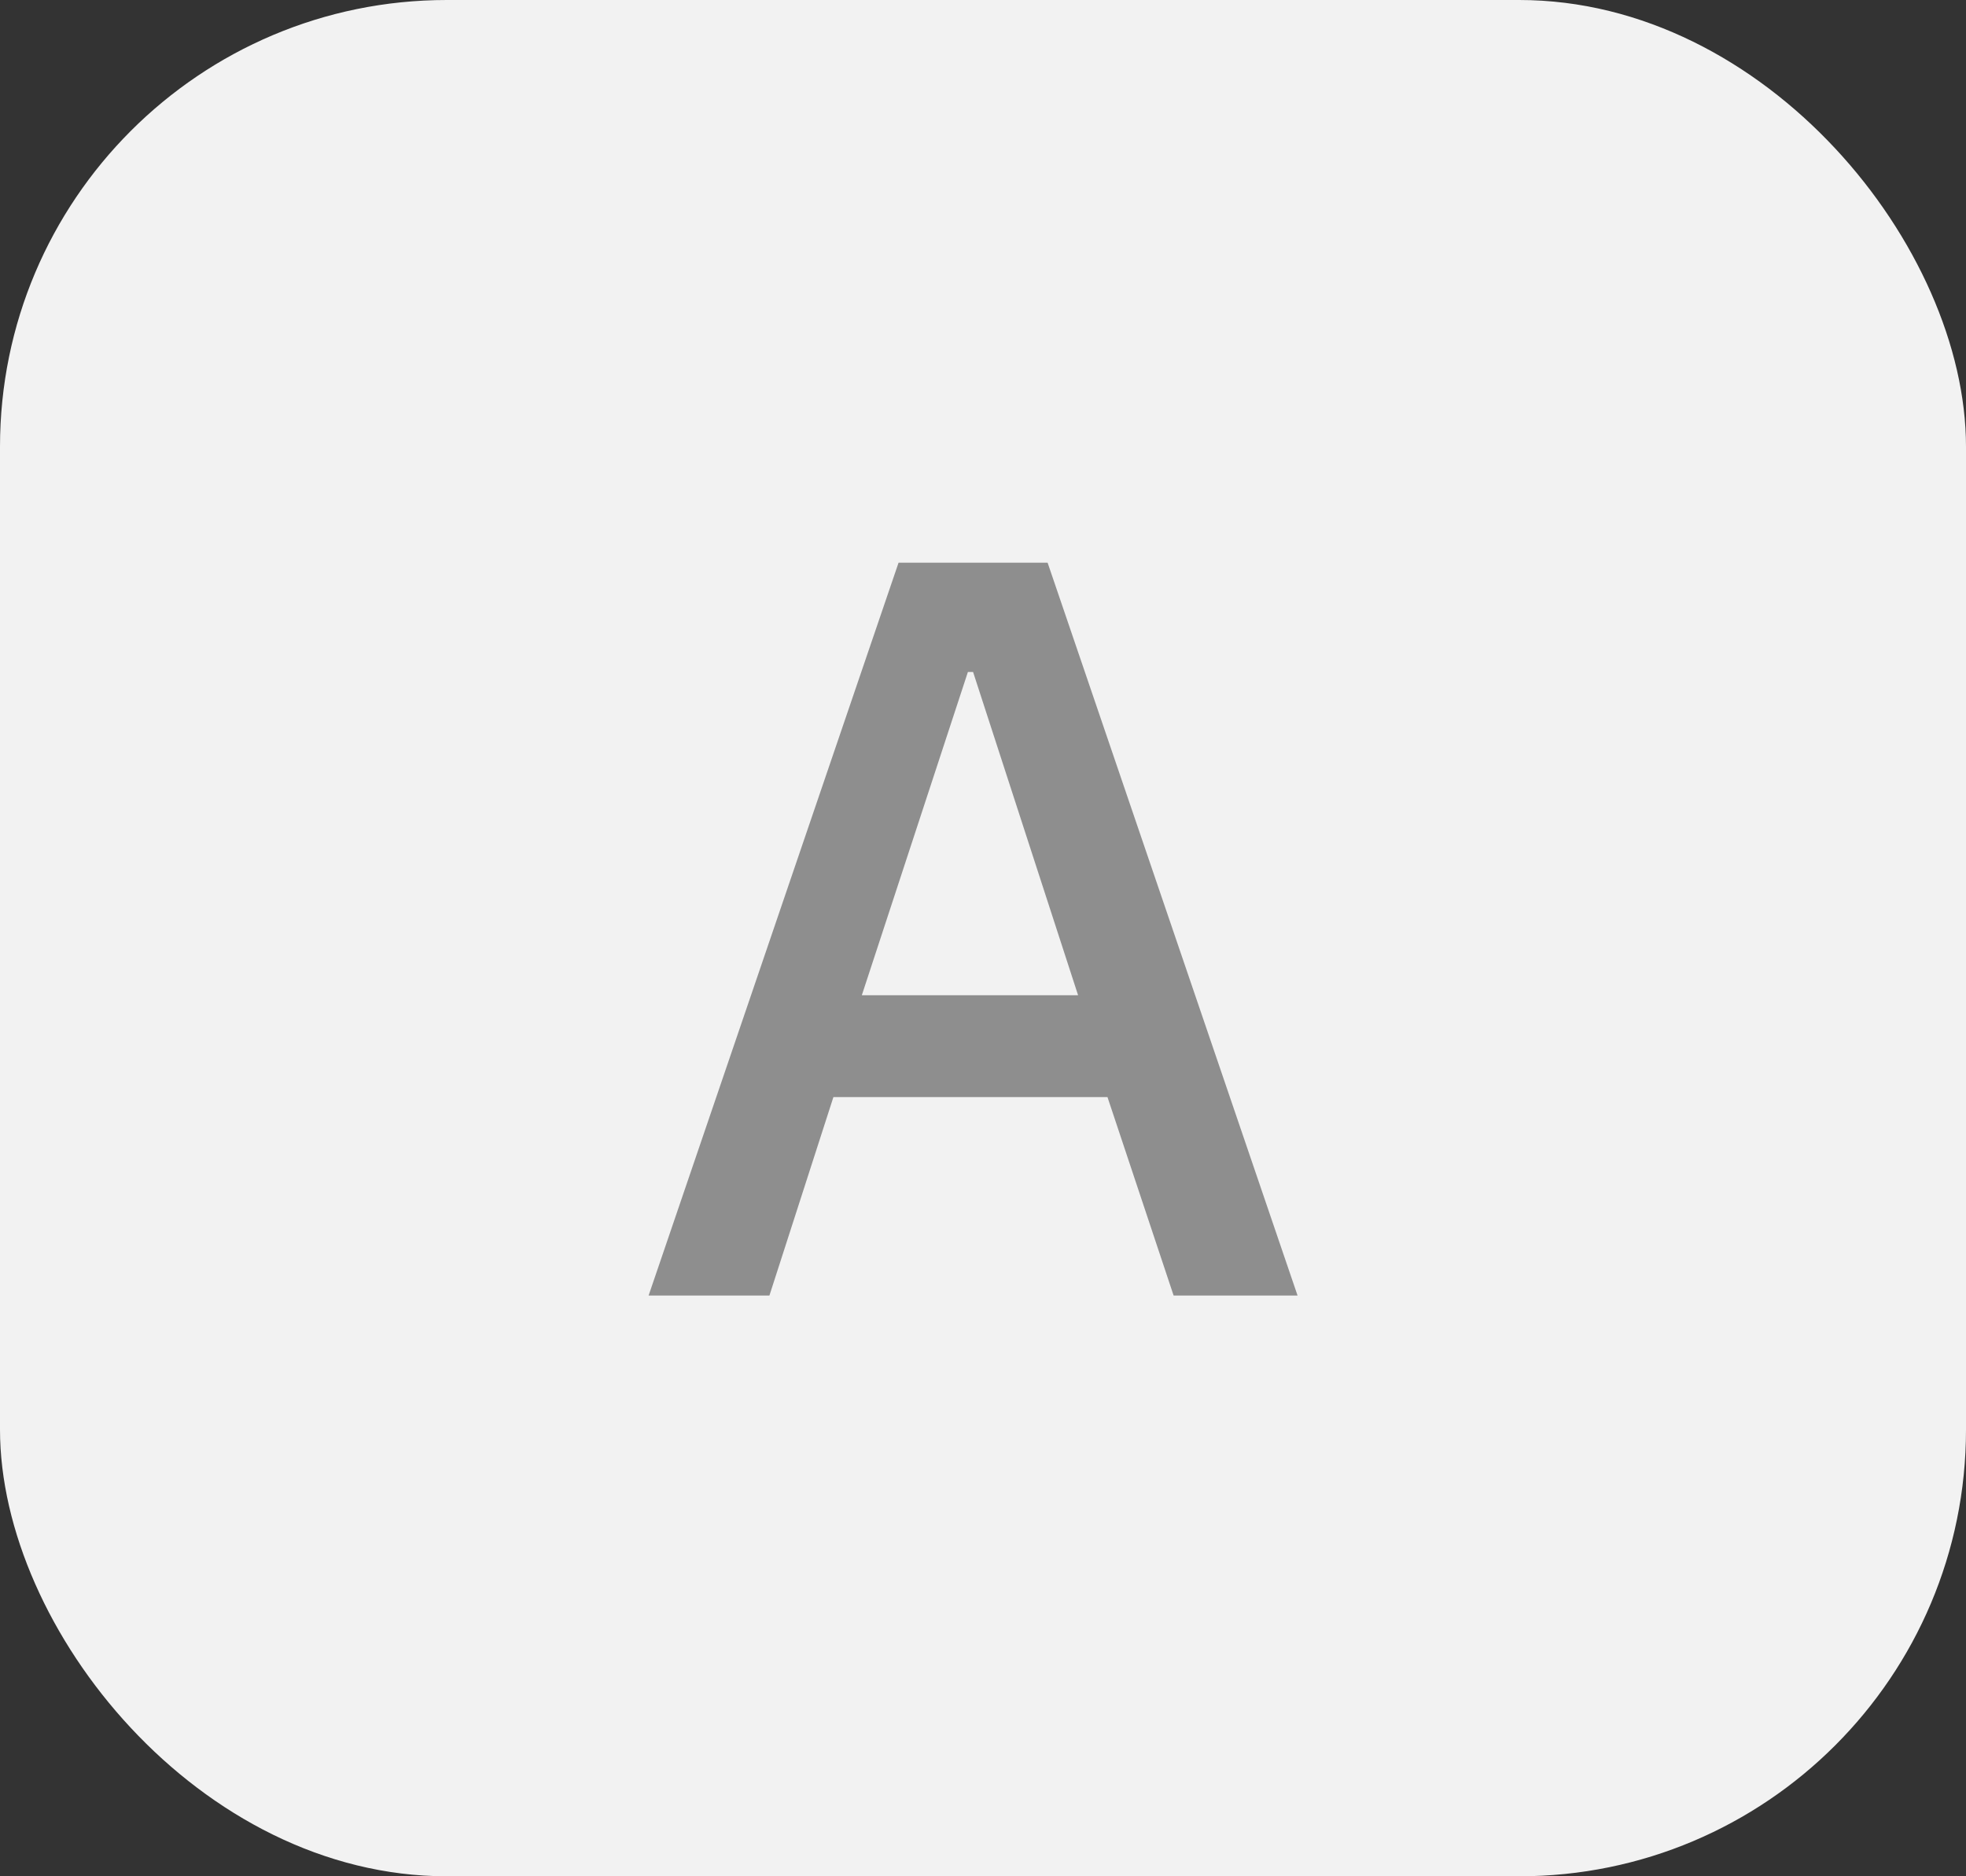
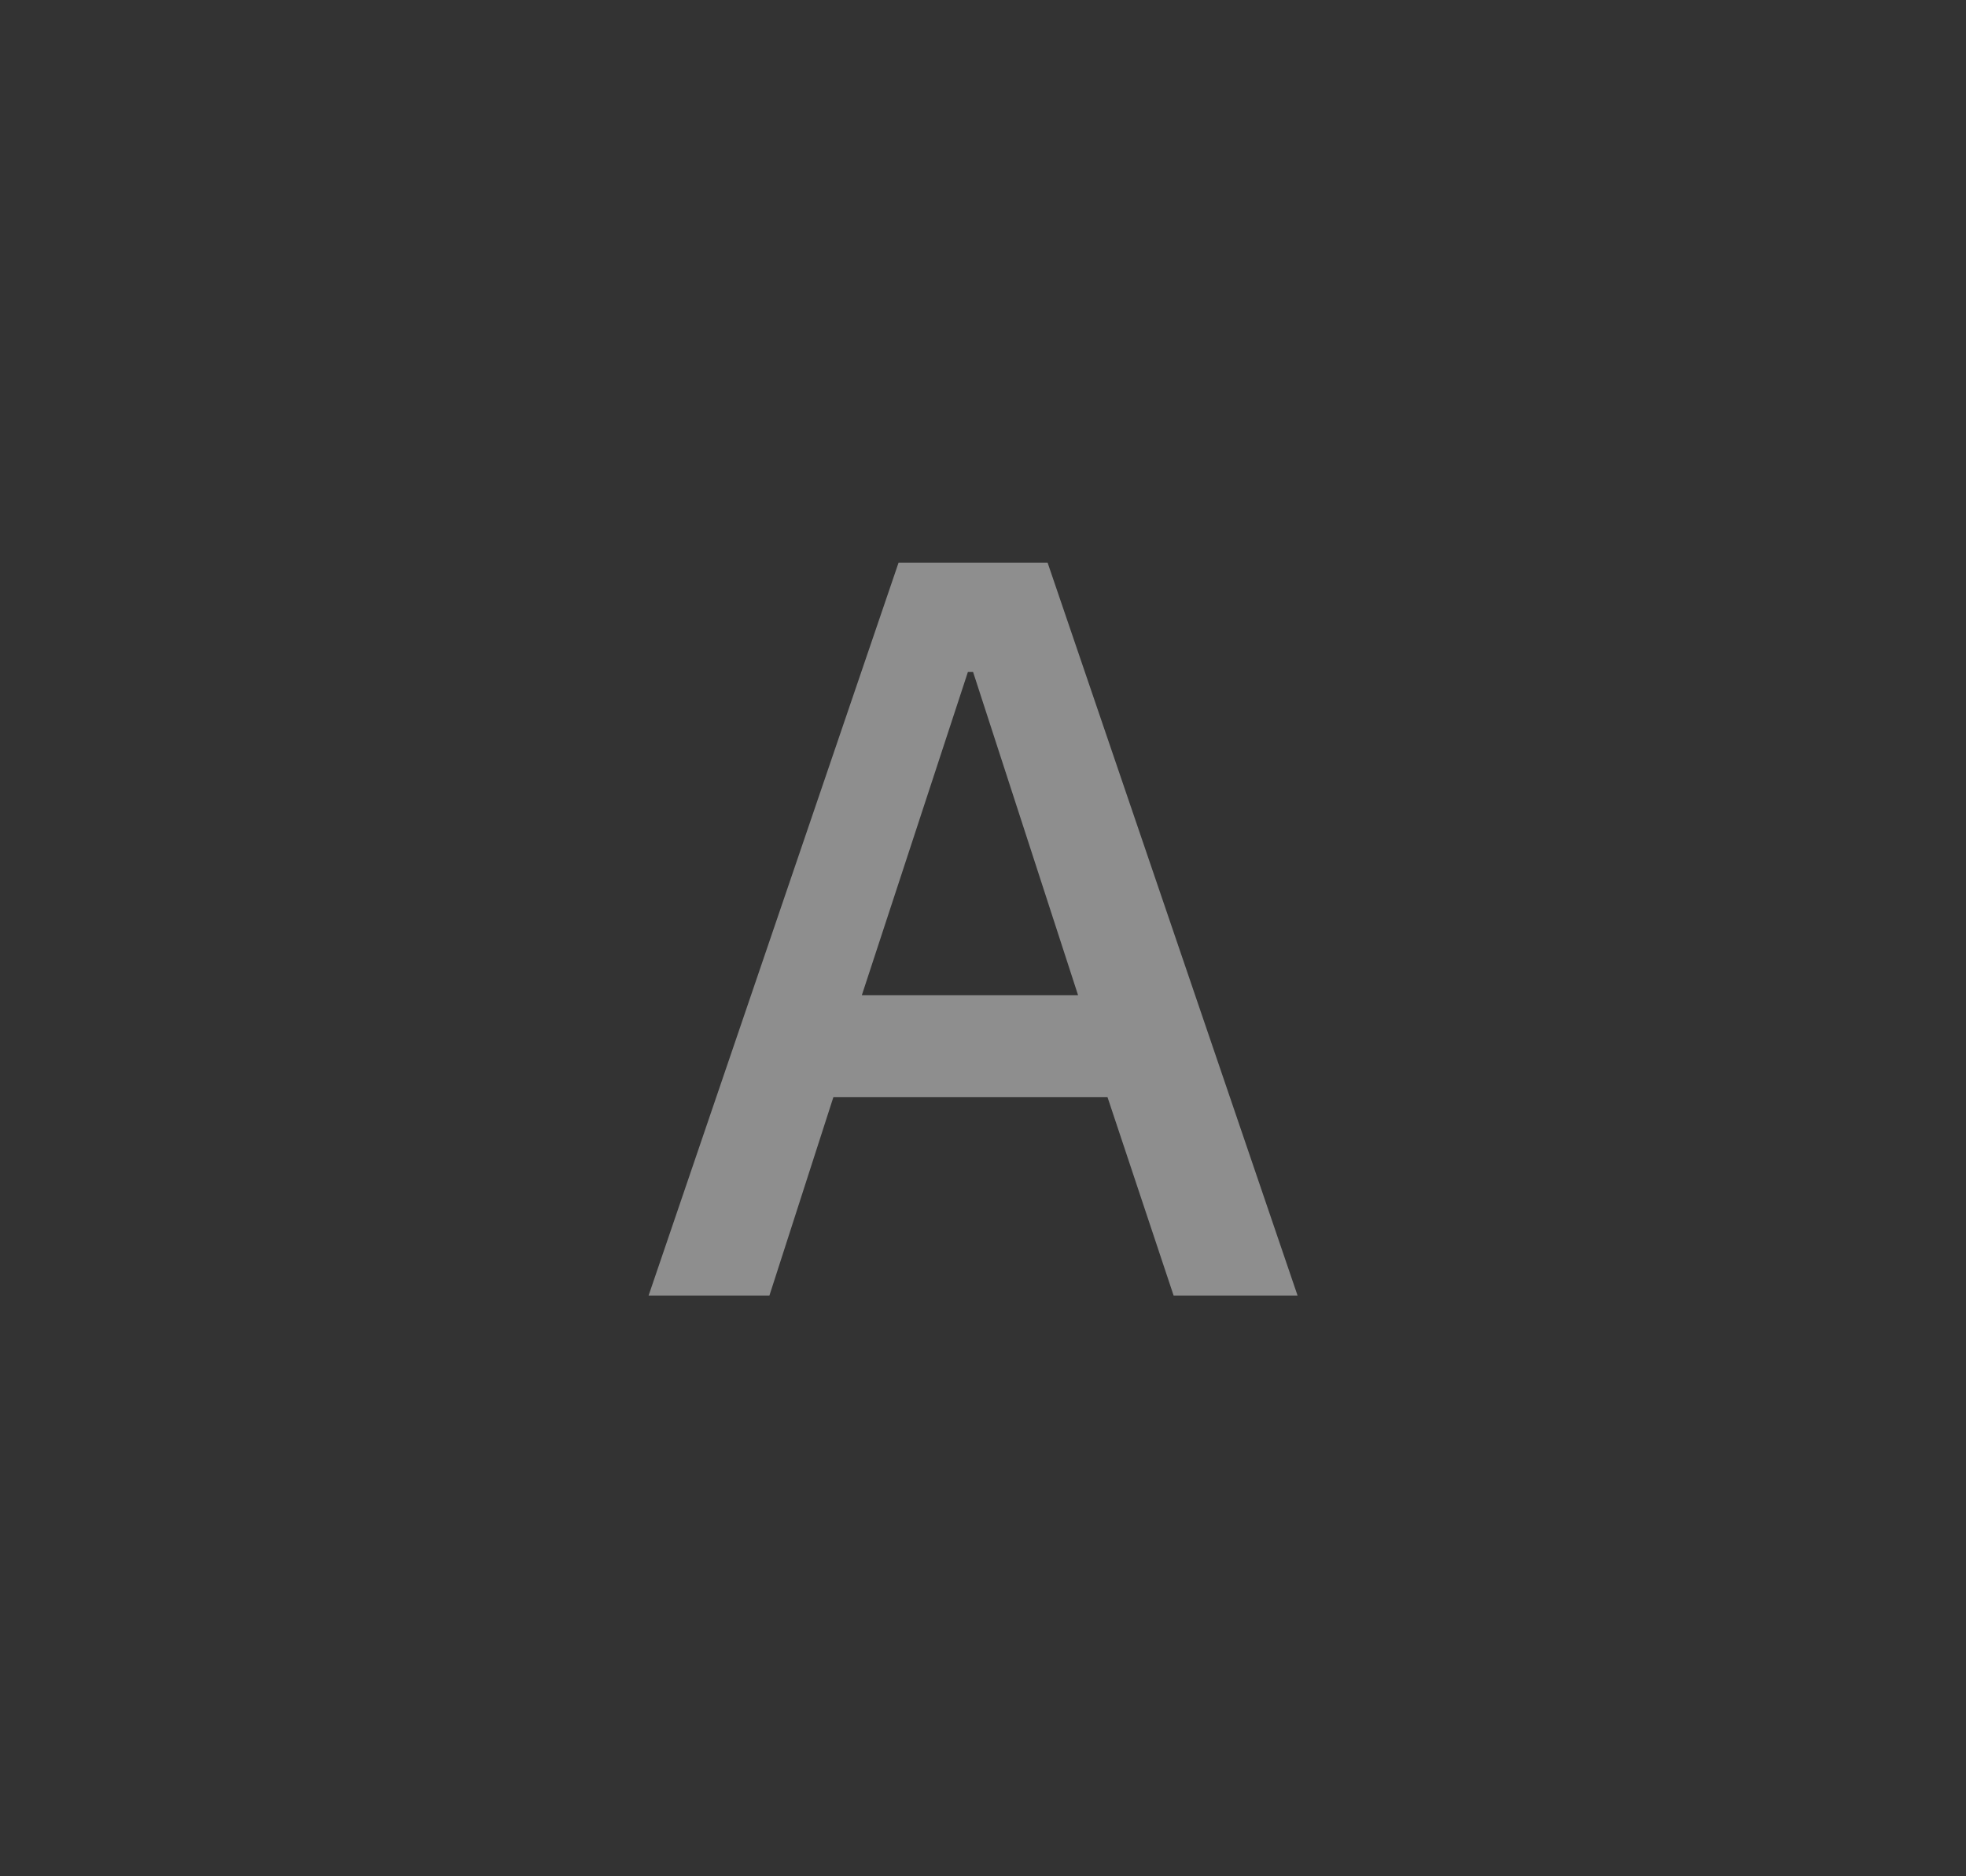
<svg xmlns="http://www.w3.org/2000/svg" width="22" height="21" viewBox="0 0 22 21" fill="none">
  <rect x="0" y="0" width="22" height="21" fill="#333333" stroke="none" />
-   <rect width="22" height="21" rx="5" fill="#F2F2F2" />
-   <path d="M14.52 14.5L11.723 6.298H10.055L7.258 14.5H8.61L9.326 12.279H12.393L13.133 14.5H14.52ZM12.064 11.139H9.644L10.831 7.521H10.889L12.064 11.139Z" fill="#8E8E8E" />
+   <path d="M14.52 14.5L11.723 6.298H10.055L7.258 14.5H8.61L9.326 12.279H12.393L13.133 14.5ZM12.064 11.139H9.644L10.831 7.521H10.889L12.064 11.139Z" fill="#8E8E8E" />
</svg>